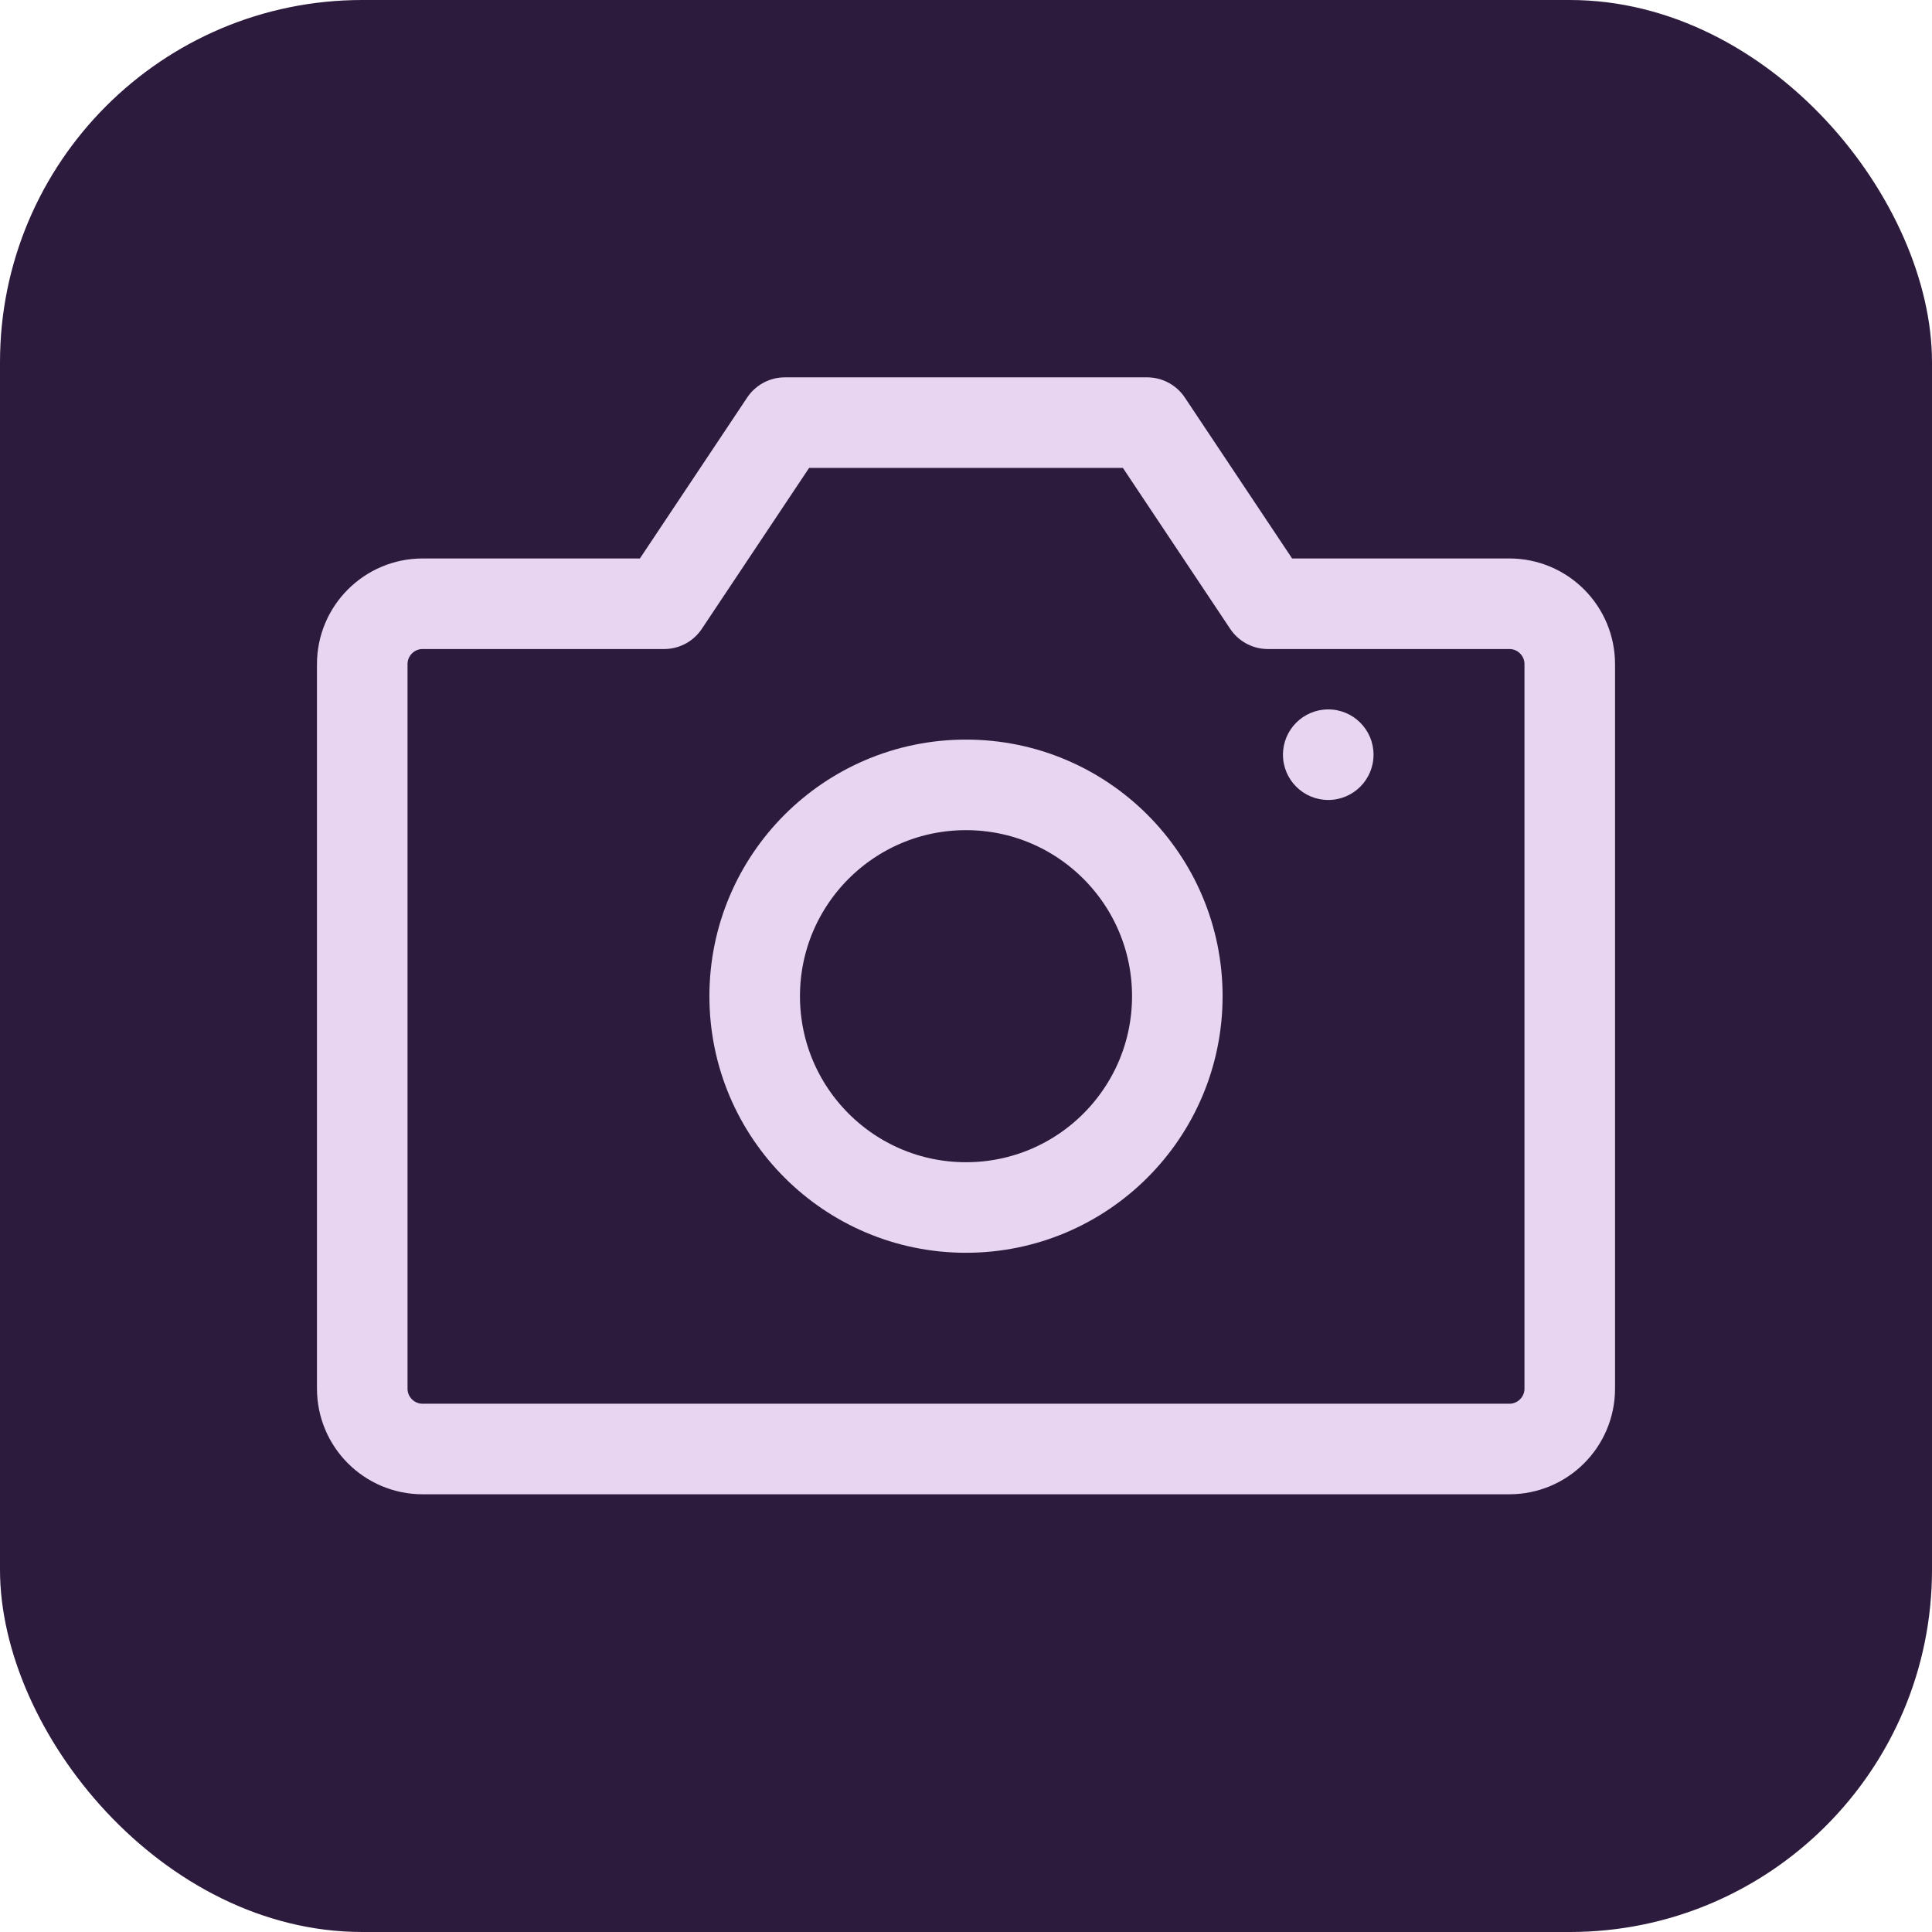
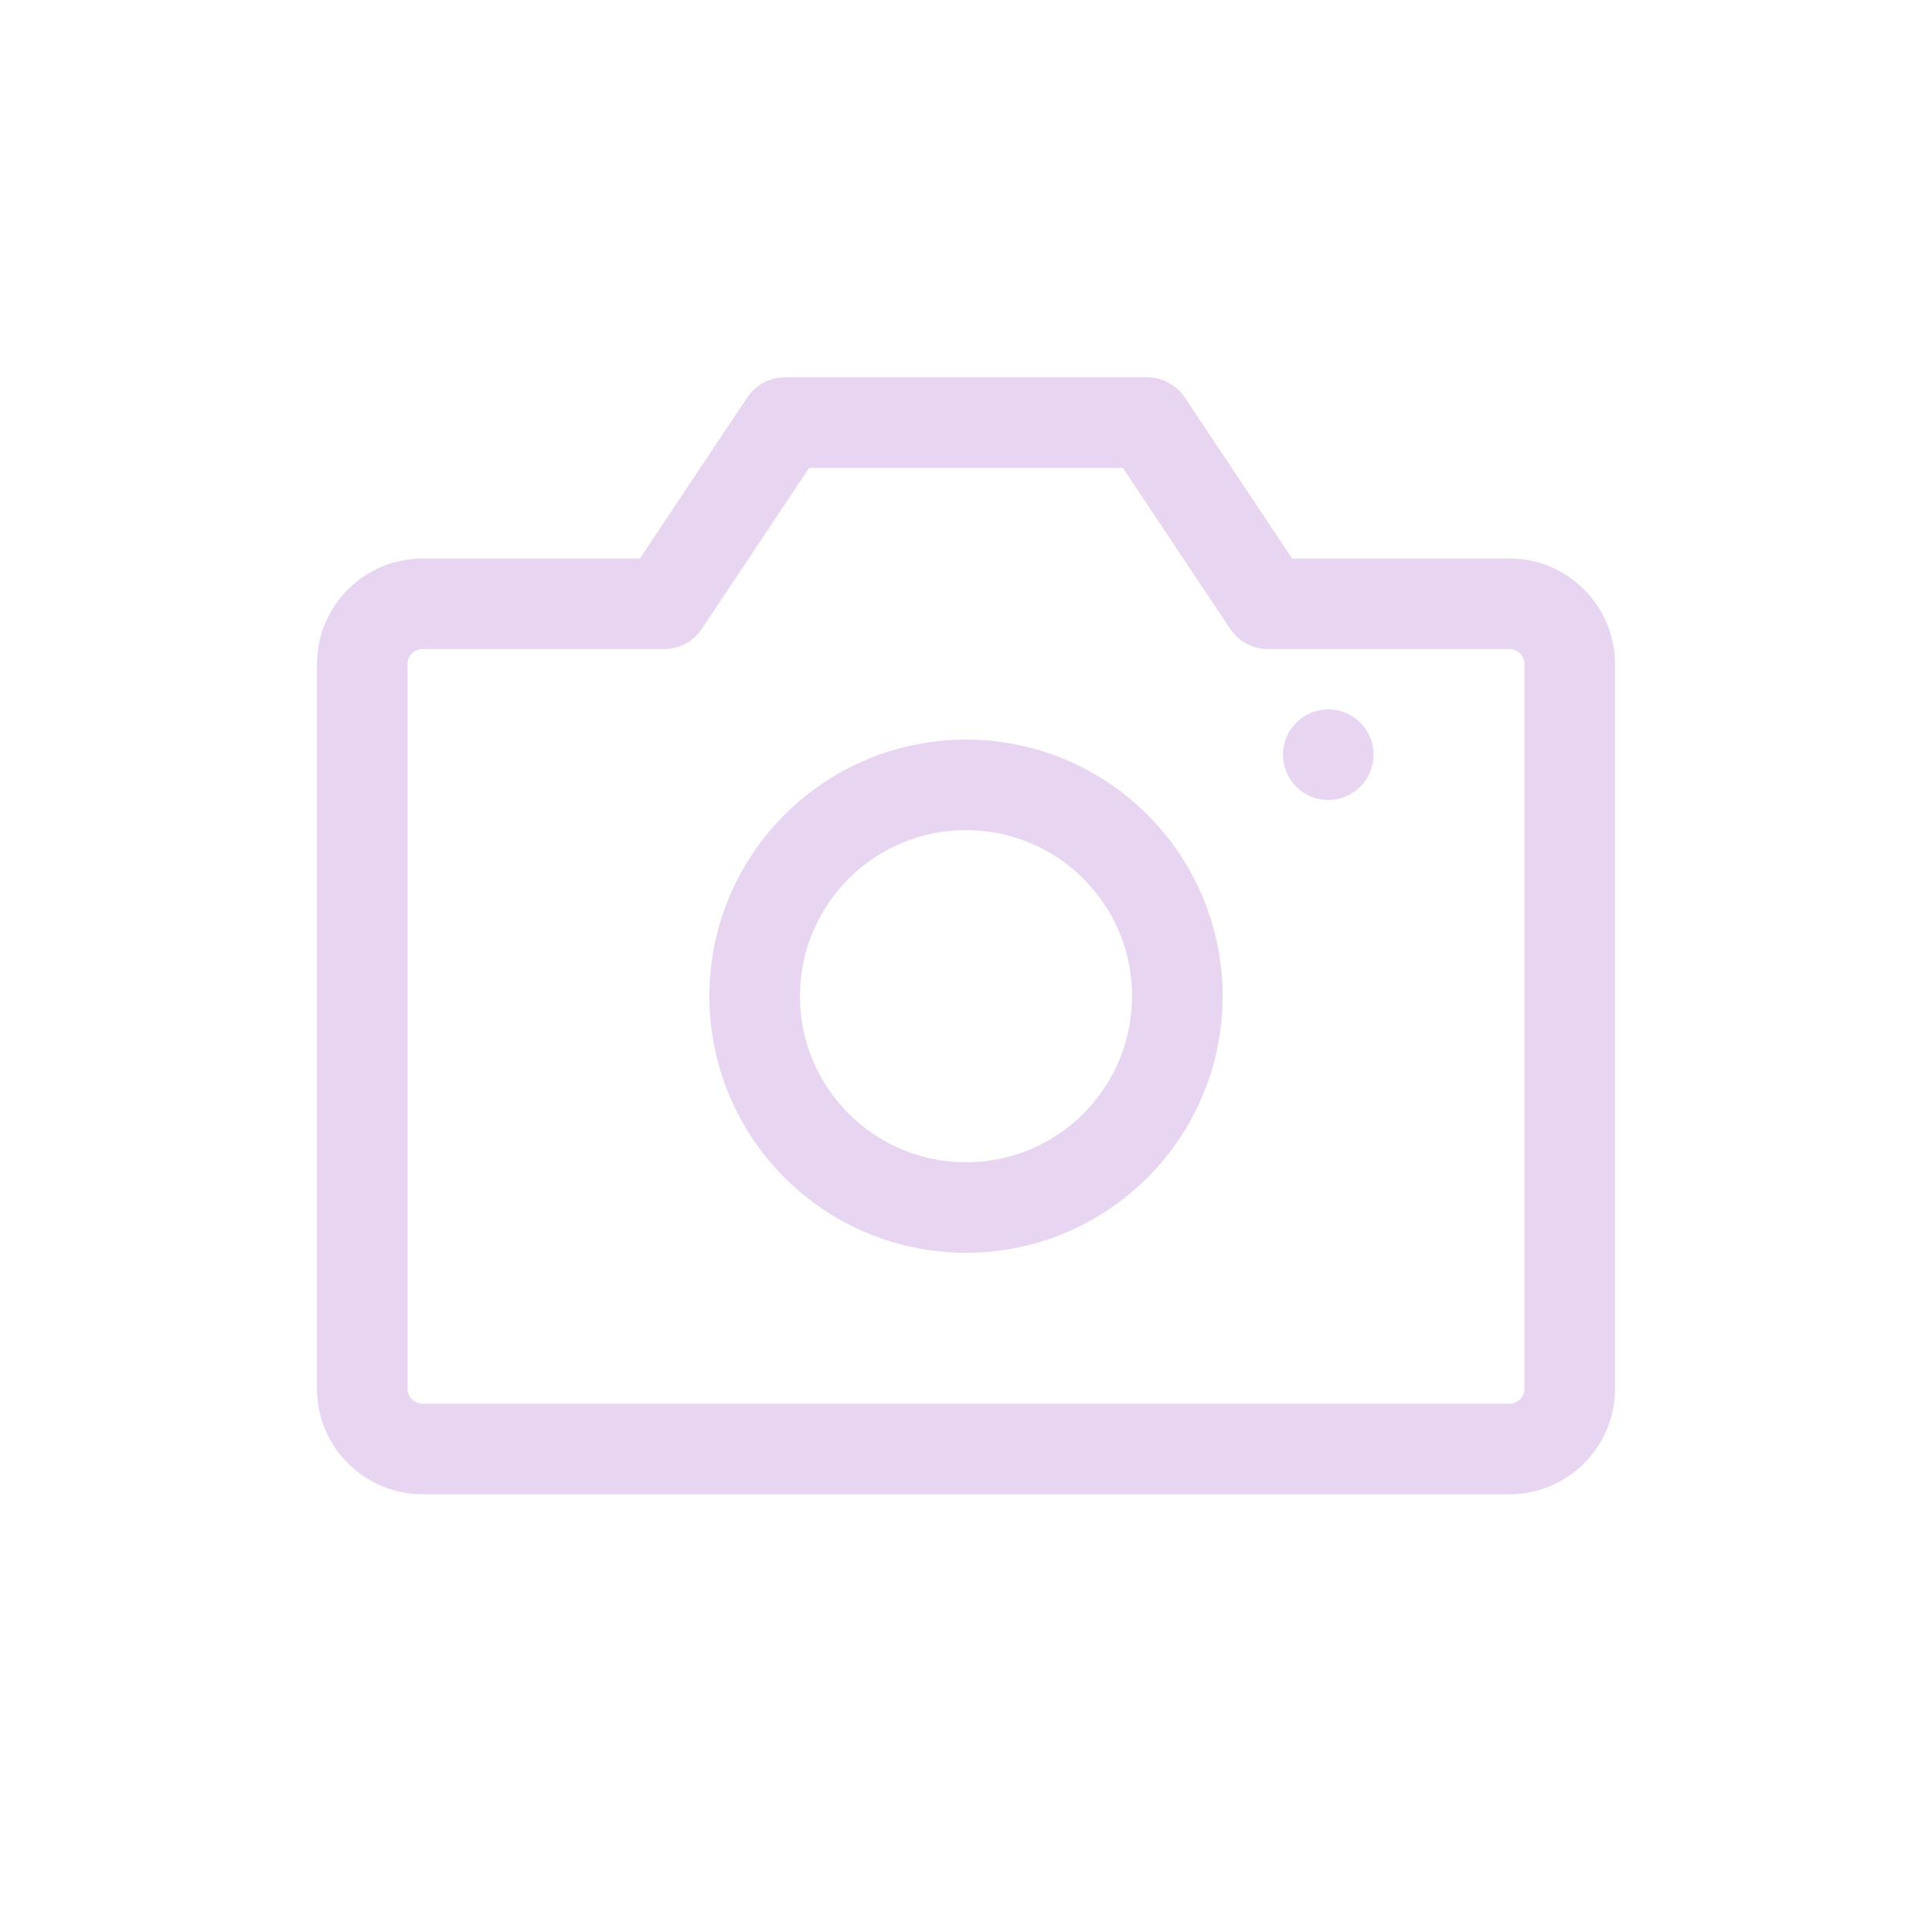
<svg xmlns="http://www.w3.org/2000/svg" viewBox="0 0 32 32" fill="none">
-   <rect width="32" height="32" rx="6" fill="#2D1B3D" />
  <path d="M11 10L13 7H19L21 10H25C25.552 10 26 10.448 26 11V23C26 23.552 25.552 24 25 24H7C6.448 24 6 23.552 6 23V11C6 10.448 6.448 10 7 10H11Z" stroke="#E8D5F2" stroke-width="1.5" stroke-linecap="round" stroke-linejoin="round" />
  <circle cx="16" cy="16.5" r="3.5" stroke="#E8D5F2" stroke-width="1.5" />
  <circle cx="22" cy="12.5" r="0.75" fill="#E8D5F2" />
</svg>